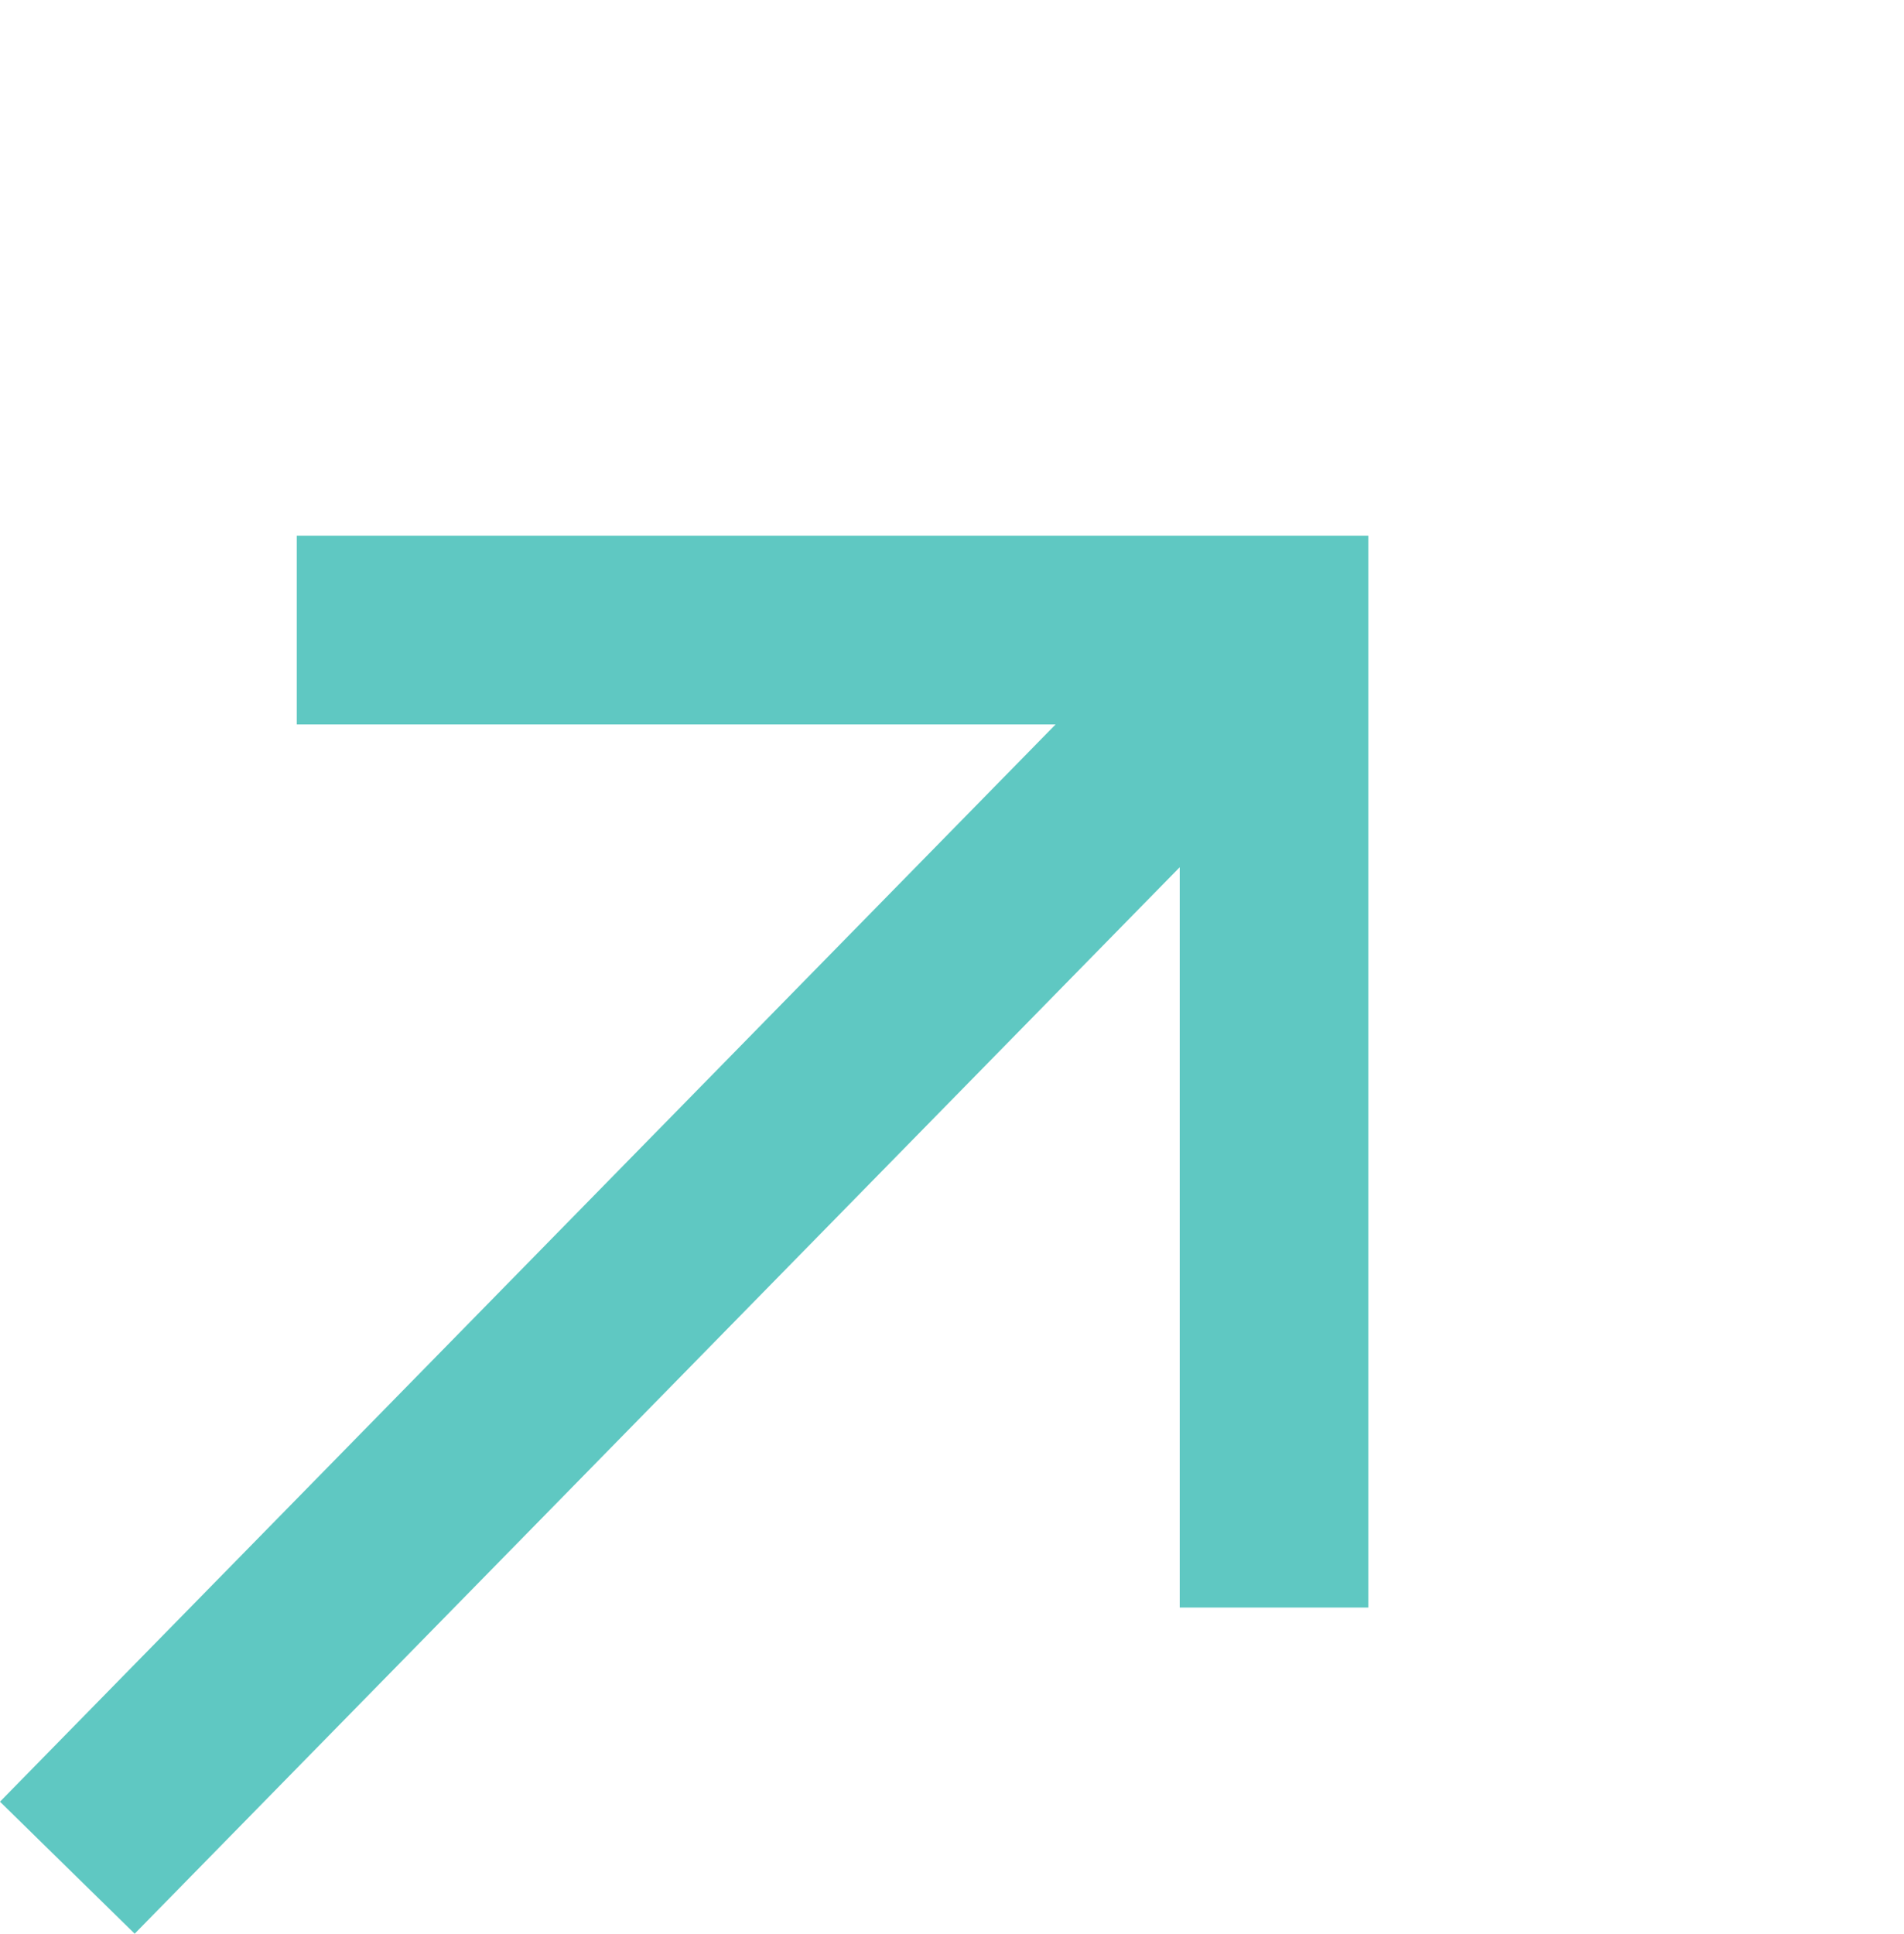
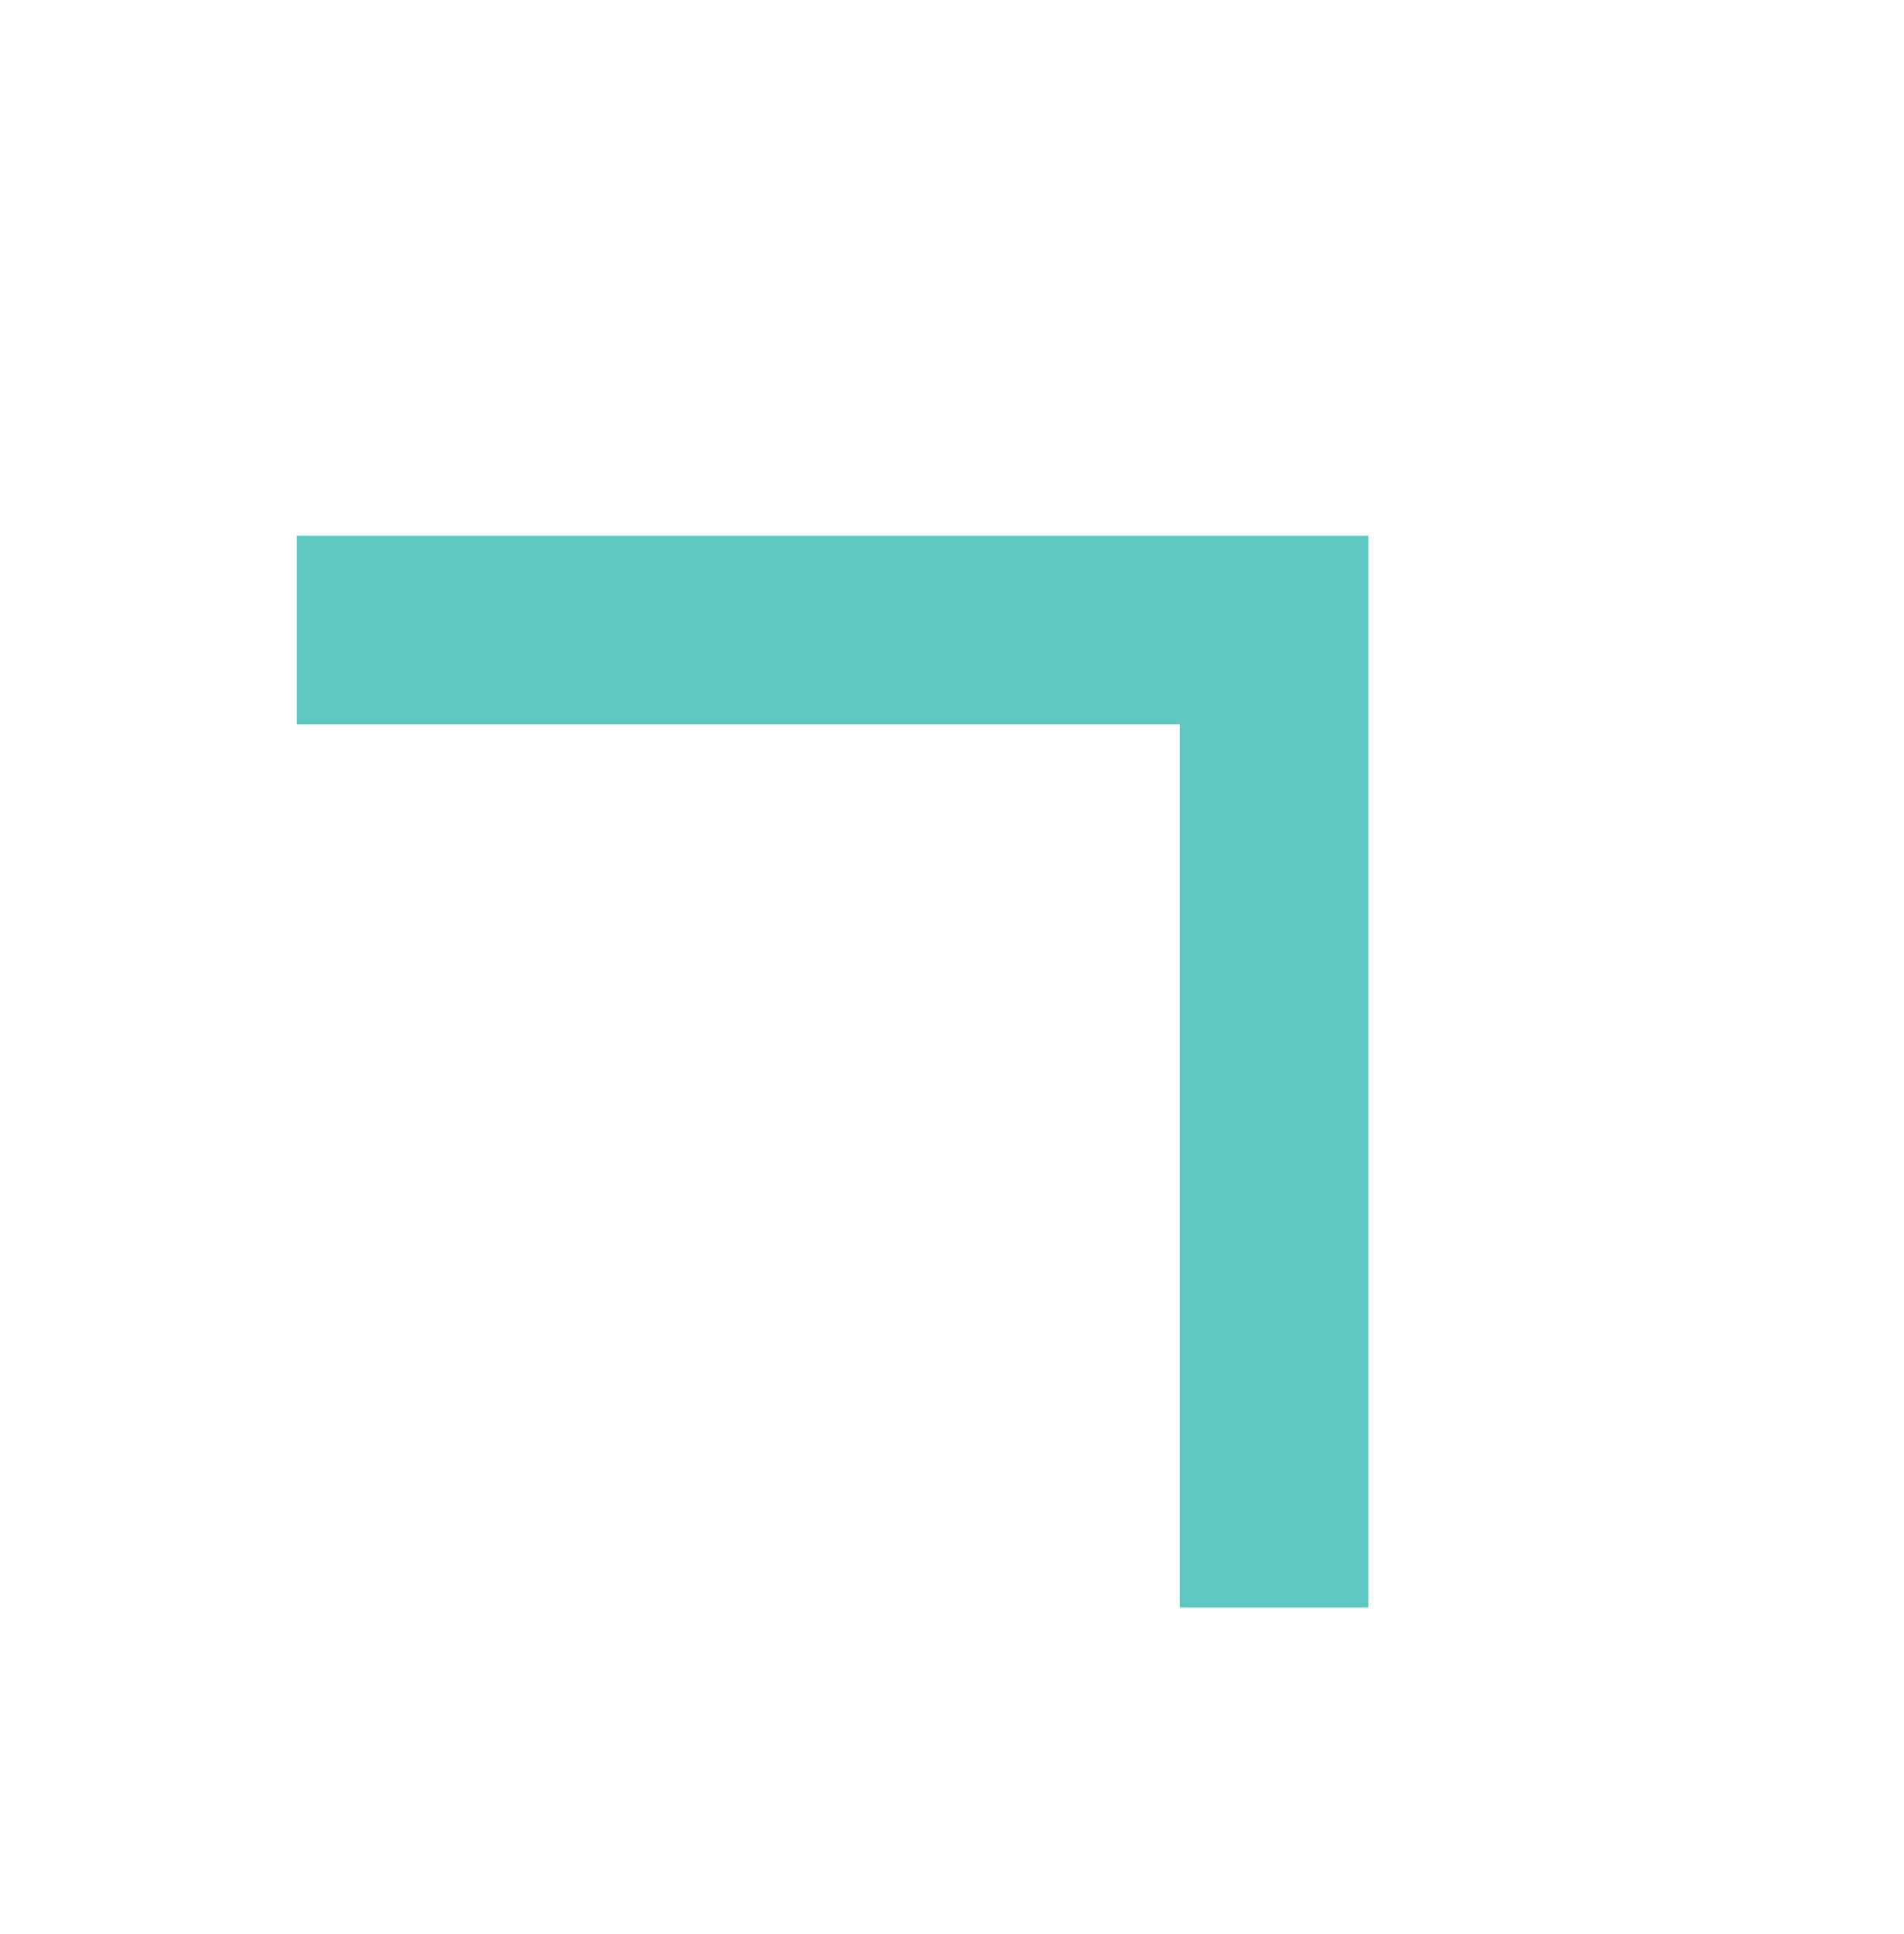
<svg xmlns="http://www.w3.org/2000/svg" width="20.191" height="20.503" viewBox="0 0 20.191 20.503">
  <g id="Group_347" data-name="Group 347" transform="translate(-308.272 -1501.147)">
    <path id="Path_28" data-name="Path 28" d="M0,0,7.328,7.328,0,14.656" transform="translate(311.419 1507.828) rotate(-45)" fill="none" stroke="#5fc8c2" stroke-width="2" />
-     <line id="Line_13" data-name="Line 13" y1="12.983" x2="12.724" transform="translate(308.986 1507.967)" fill="none" stroke="#5fc8c2" stroke-width="2" />
  </g>
</svg>